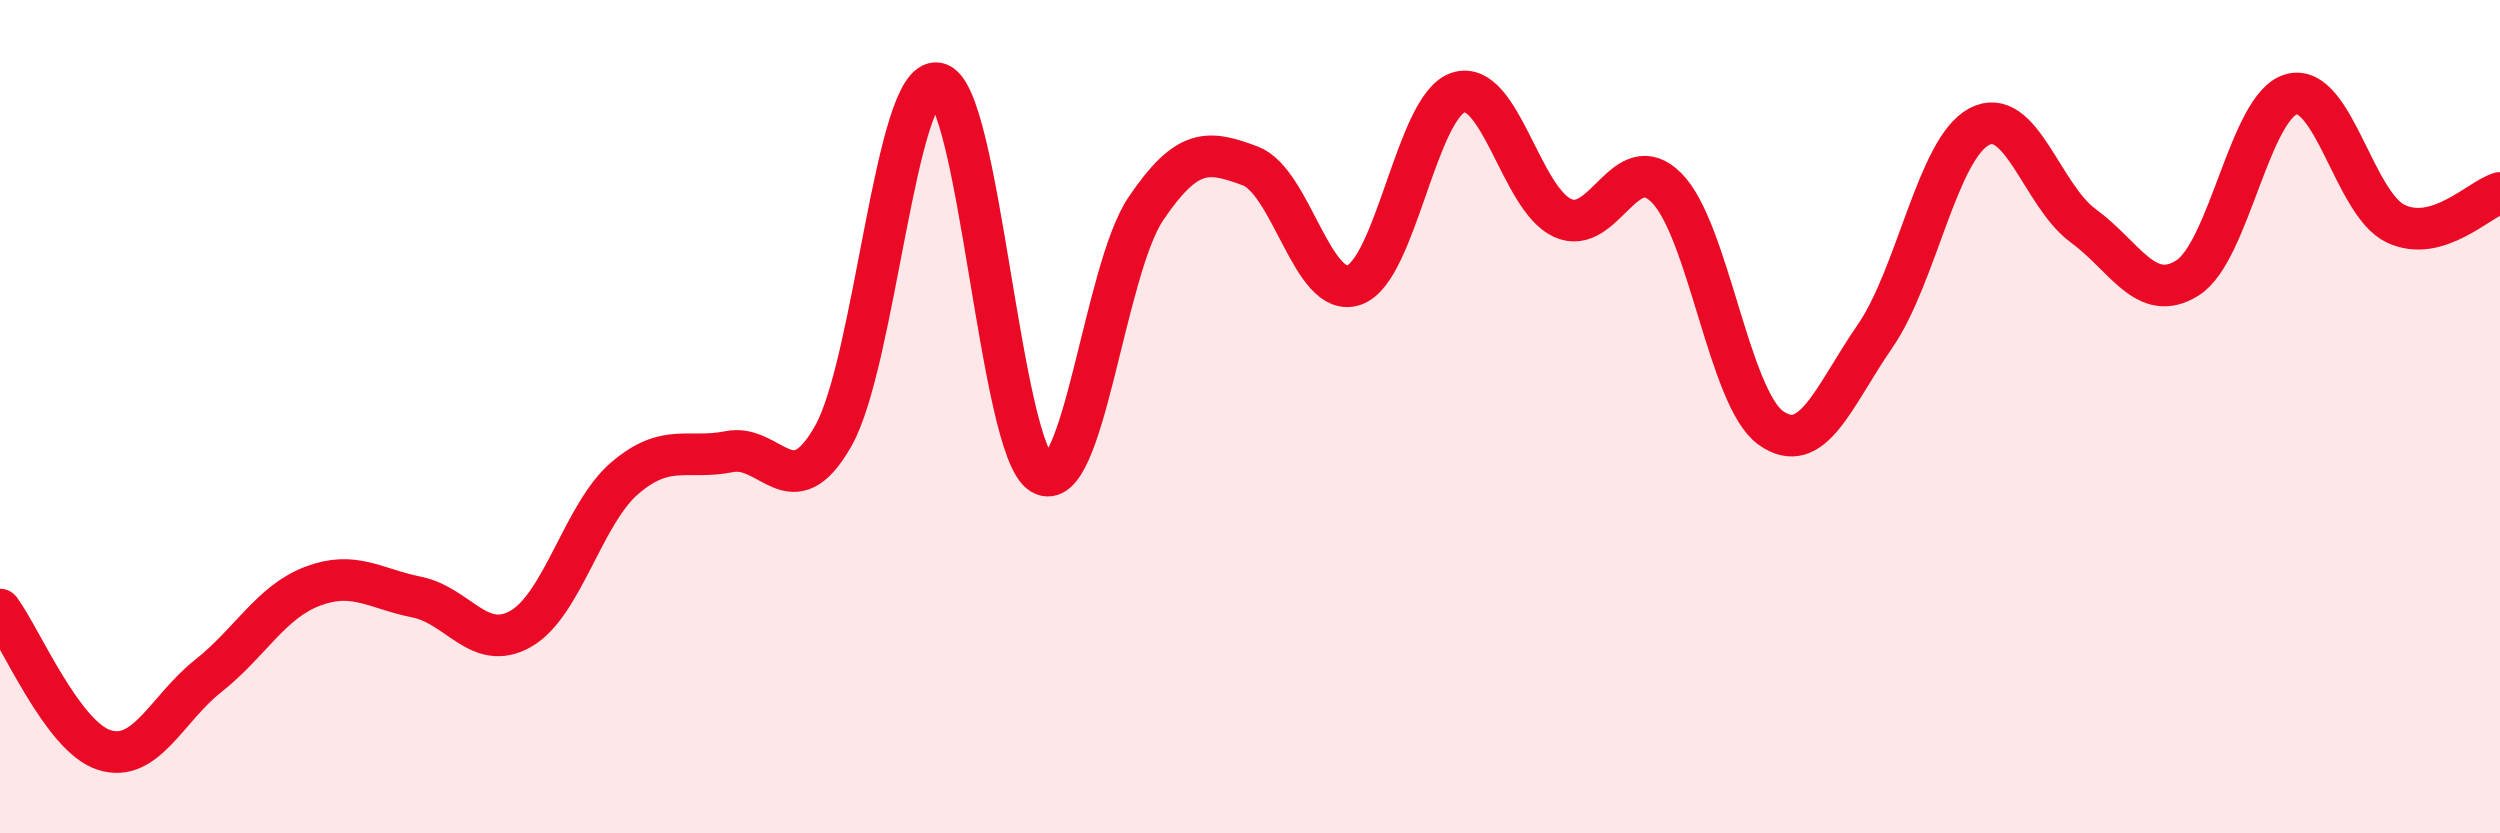
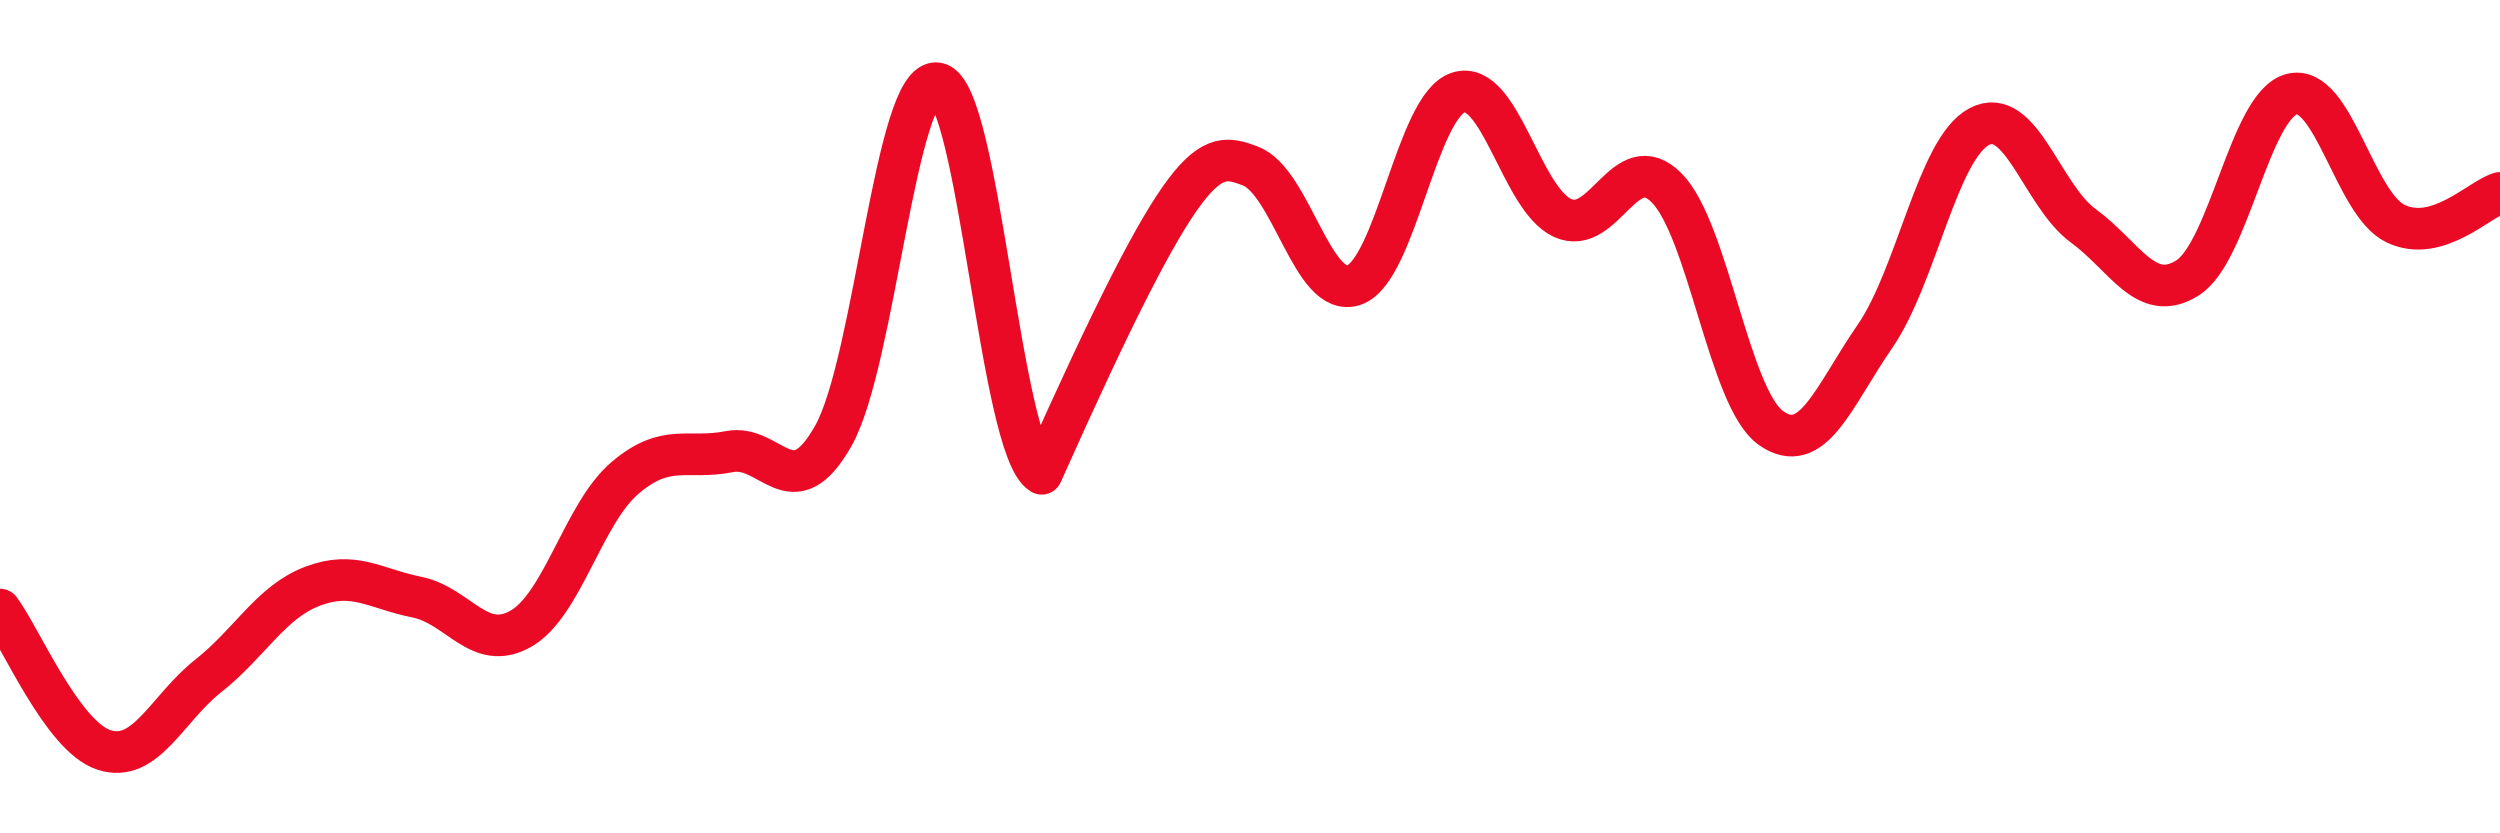
<svg xmlns="http://www.w3.org/2000/svg" width="60" height="20" viewBox="0 0 60 20">
-   <path d="M 0,14.63 C 0.5,15.3 1.5,17.68 2.5,18 C 3.5,18.32 4,17.01 5,16.22 C 6,15.43 6.5,14.45 7.5,14.07 C 8.5,13.69 9,14.13 10,14.33 C 11,14.53 11.5,15.66 12.5,15.09 C 13.5,14.52 14,12.32 15,11.47 C 16,10.62 16.5,11.04 17.5,10.84 C 18.5,10.64 19,12.23 20,10.46 C 21,8.69 21.5,1.82 22.5,2 C 23.5,2.18 24,10.77 25,11.37 C 26,11.97 26.5,6.49 27.5,5.01 C 28.5,3.53 29,3.61 30,3.98 C 31,4.35 31.5,7.19 32.5,6.84 C 33.5,6.49 34,2.54 35,2.22 C 36,1.9 36.5,4.77 37.5,5.23 C 38.5,5.69 39,3.5 40,4.51 C 41,5.52 41.5,9.56 42.5,10.27 C 43.5,10.98 44,9.52 45,8.07 C 46,6.62 46.5,3.57 47.5,3.04 C 48.5,2.51 49,4.69 50,5.42 C 51,6.15 51.5,7.3 52.5,6.67 C 53.5,6.04 54,2.52 55,2.26 C 56,2 56.5,4.9 57.5,5.37 C 58.5,5.84 59.5,4.78 60,4.63L60 20L0 20Z" fill="#EB0A25" opacity="0.1" stroke-linecap="round" stroke-linejoin="round" />
-   <path d="M 0,14.63 C 0.5,15.3 1.5,17.68 2.5,18 C 3.5,18.32 4,17.01 5,16.22 C 6,15.43 6.5,14.45 7.5,14.07 C 8.5,13.69 9,14.13 10,14.33 C 11,14.53 11.5,15.66 12.5,15.09 C 13.5,14.52 14,12.32 15,11.47 C 16,10.62 16.5,11.04 17.5,10.84 C 18.5,10.64 19,12.23 20,10.46 C 21,8.69 21.5,1.82 22.5,2 C 23.5,2.18 24,10.77 25,11.37 C 26,11.97 26.5,6.49 27.5,5.01 C 28.5,3.53 29,3.61 30,3.98 C 31,4.35 31.5,7.19 32.5,6.84 C 33.5,6.49 34,2.54 35,2.22 C 36,1.9 36.5,4.77 37.5,5.23 C 38.5,5.69 39,3.5 40,4.51 C 41,5.52 41.5,9.56 42.5,10.27 C 43.5,10.98 44,9.52 45,8.07 C 46,6.62 46.5,3.57 47.5,3.04 C 48.5,2.51 49,4.69 50,5.42 C 51,6.15 51.5,7.3 52.5,6.67 C 53.5,6.04 54,2.52 55,2.26 C 56,2 56.5,4.9 57.5,5.37 C 58.5,5.84 59.5,4.78 60,4.63" stroke="#EB0A25" stroke-width="1" fill="none" stroke-linecap="round" stroke-linejoin="round" />
+   <path d="M 0,14.63 C 0.5,15.3 1.5,17.68 2.5,18 C 3.5,18.32 4,17.01 5,16.22 C 6,15.43 6.5,14.45 7.5,14.07 C 8.5,13.69 9,14.13 10,14.33 C 11,14.53 11.5,15.66 12.5,15.09 C 13.5,14.52 14,12.32 15,11.47 C 16,10.62 16.5,11.04 17.5,10.84 C 18.5,10.64 19,12.23 20,10.46 C 21,8.69 21.5,1.82 22.5,2 C 23.5,2.18 24,10.77 25,11.37 C 28.5,3.53 29,3.61 30,3.98 C 31,4.35 31.5,7.19 32.5,6.84 C 33.5,6.49 34,2.54 35,2.22 C 36,1.9 36.5,4.77 37.5,5.23 C 38.5,5.69 39,3.5 40,4.51 C 41,5.52 41.5,9.56 42.5,10.27 C 43.5,10.98 44,9.52 45,8.07 C 46,6.62 46.5,3.57 47.5,3.04 C 48.5,2.51 49,4.69 50,5.42 C 51,6.15 51.5,7.3 52.5,6.67 C 53.5,6.04 54,2.52 55,2.26 C 56,2 56.5,4.9 57.5,5.37 C 58.5,5.84 59.5,4.78 60,4.63" stroke="#EB0A25" stroke-width="1" fill="none" stroke-linecap="round" stroke-linejoin="round" />
</svg>